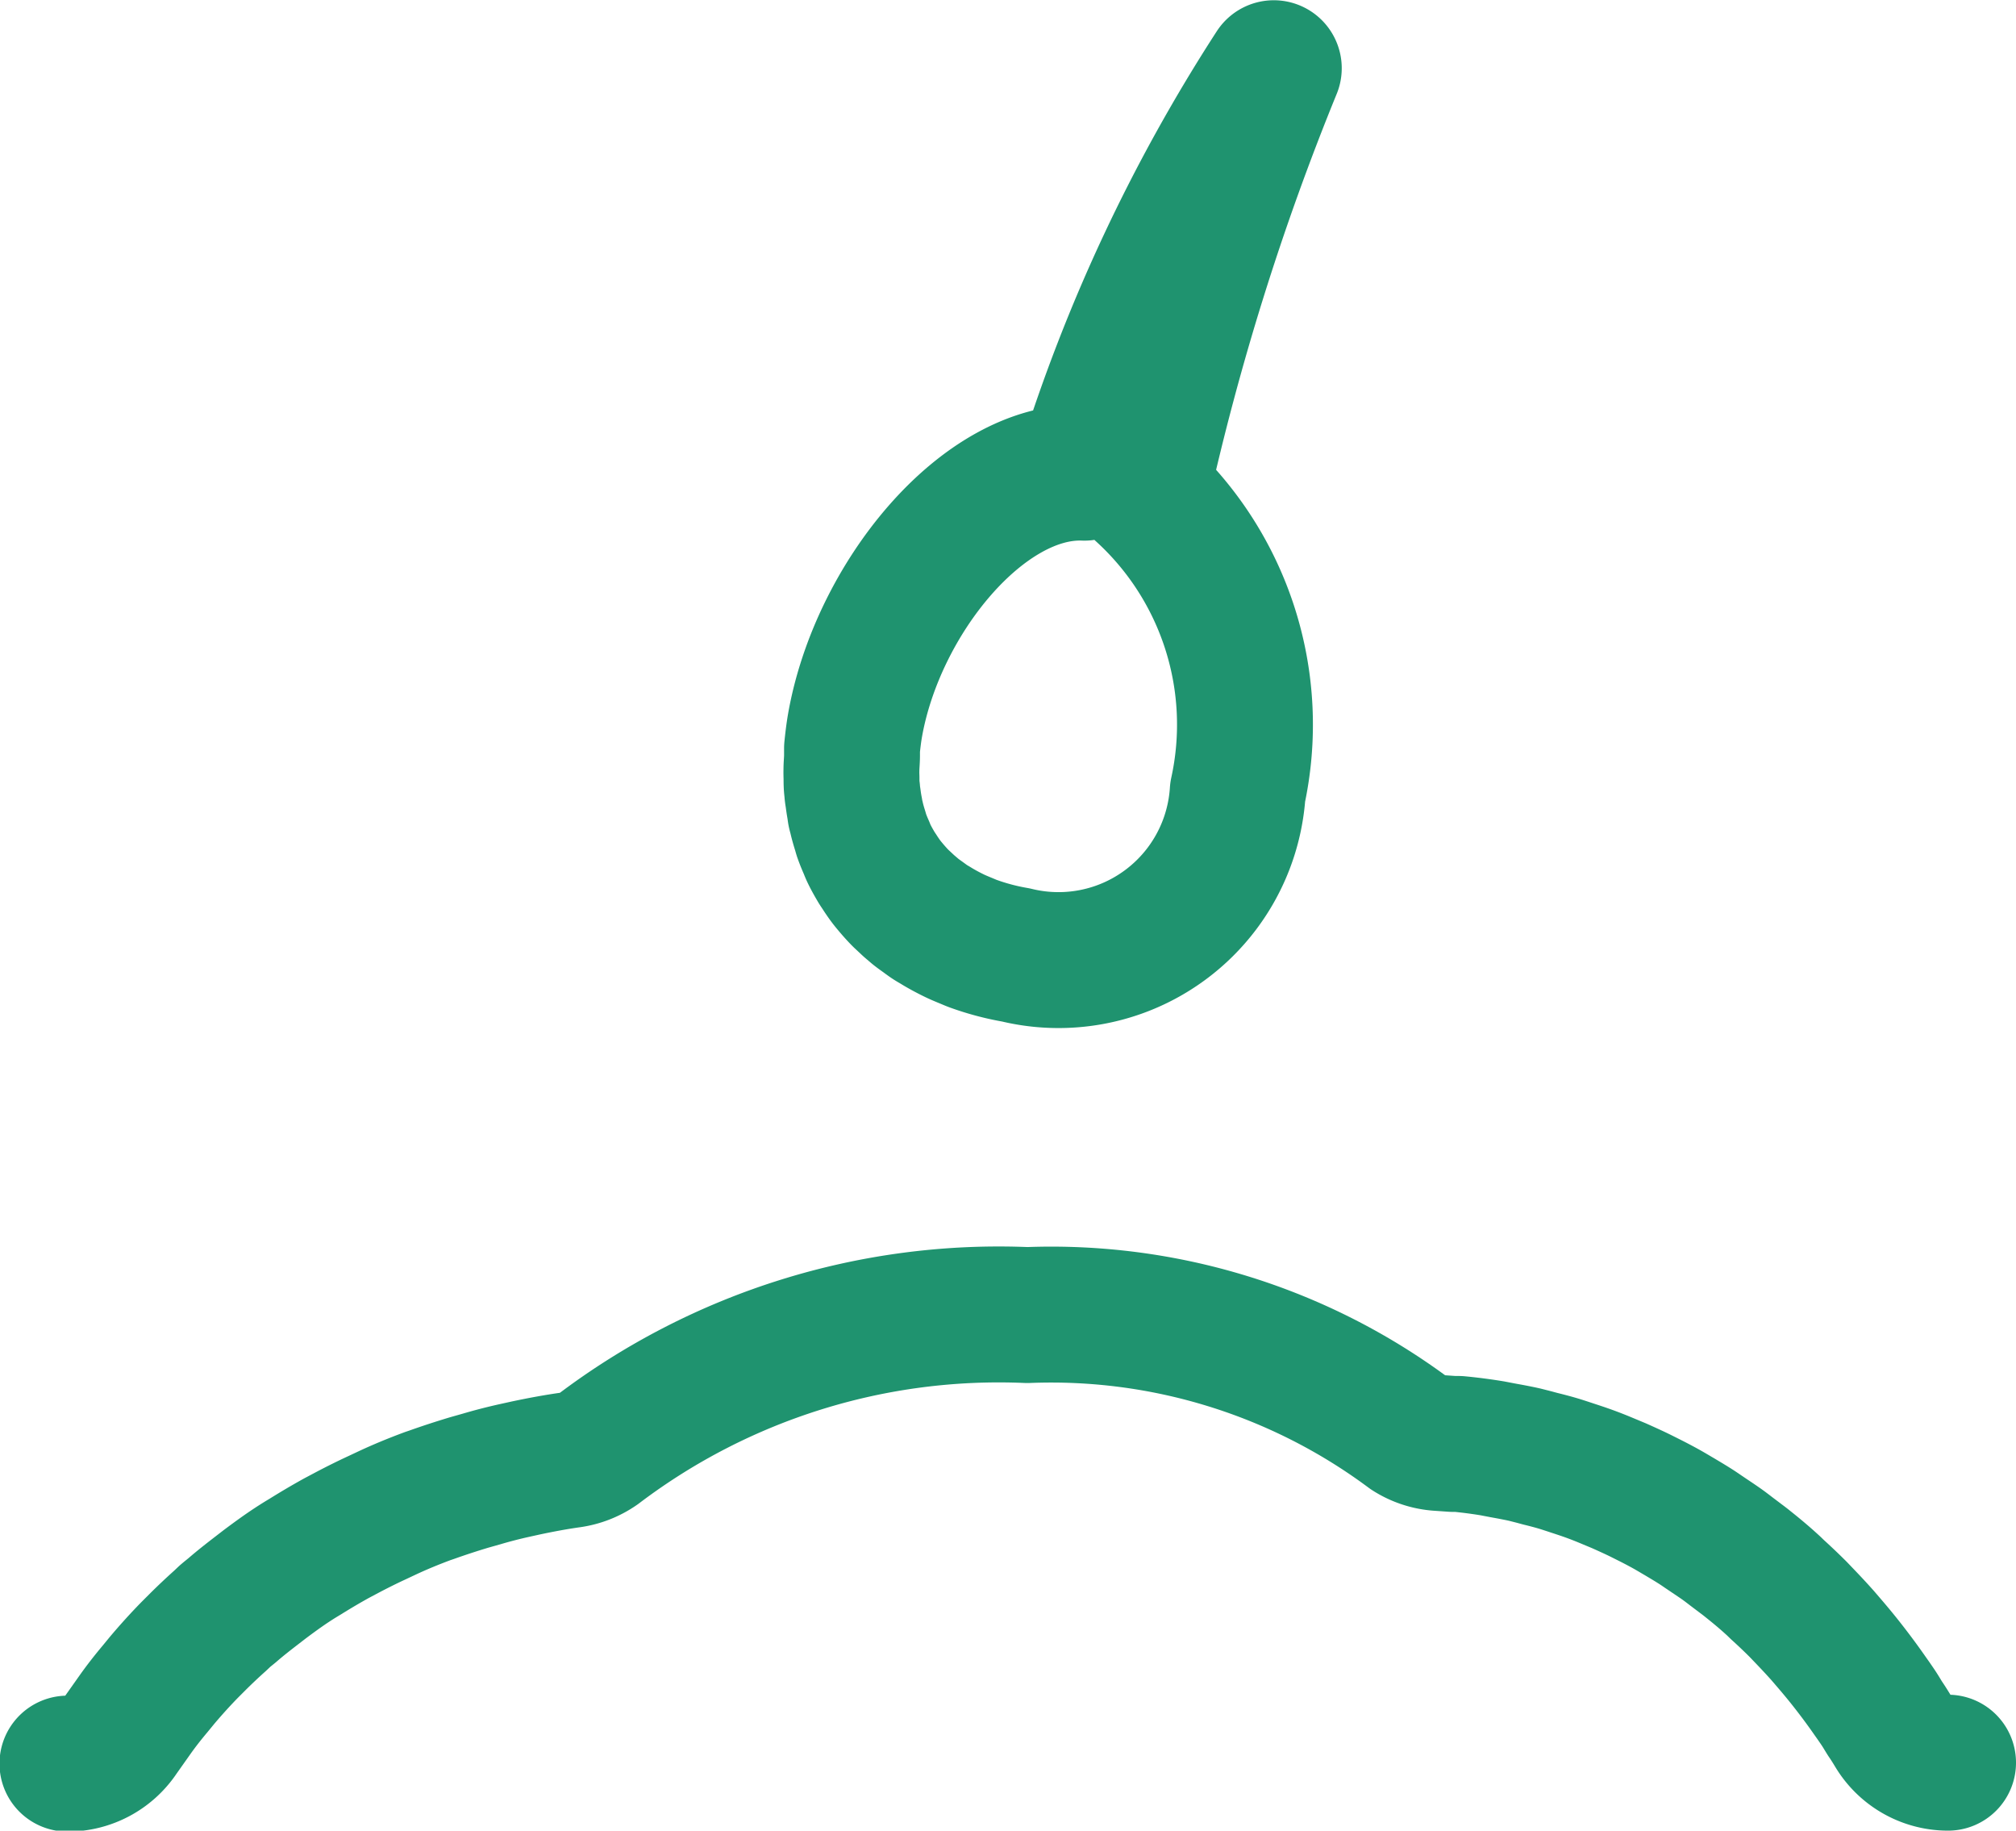
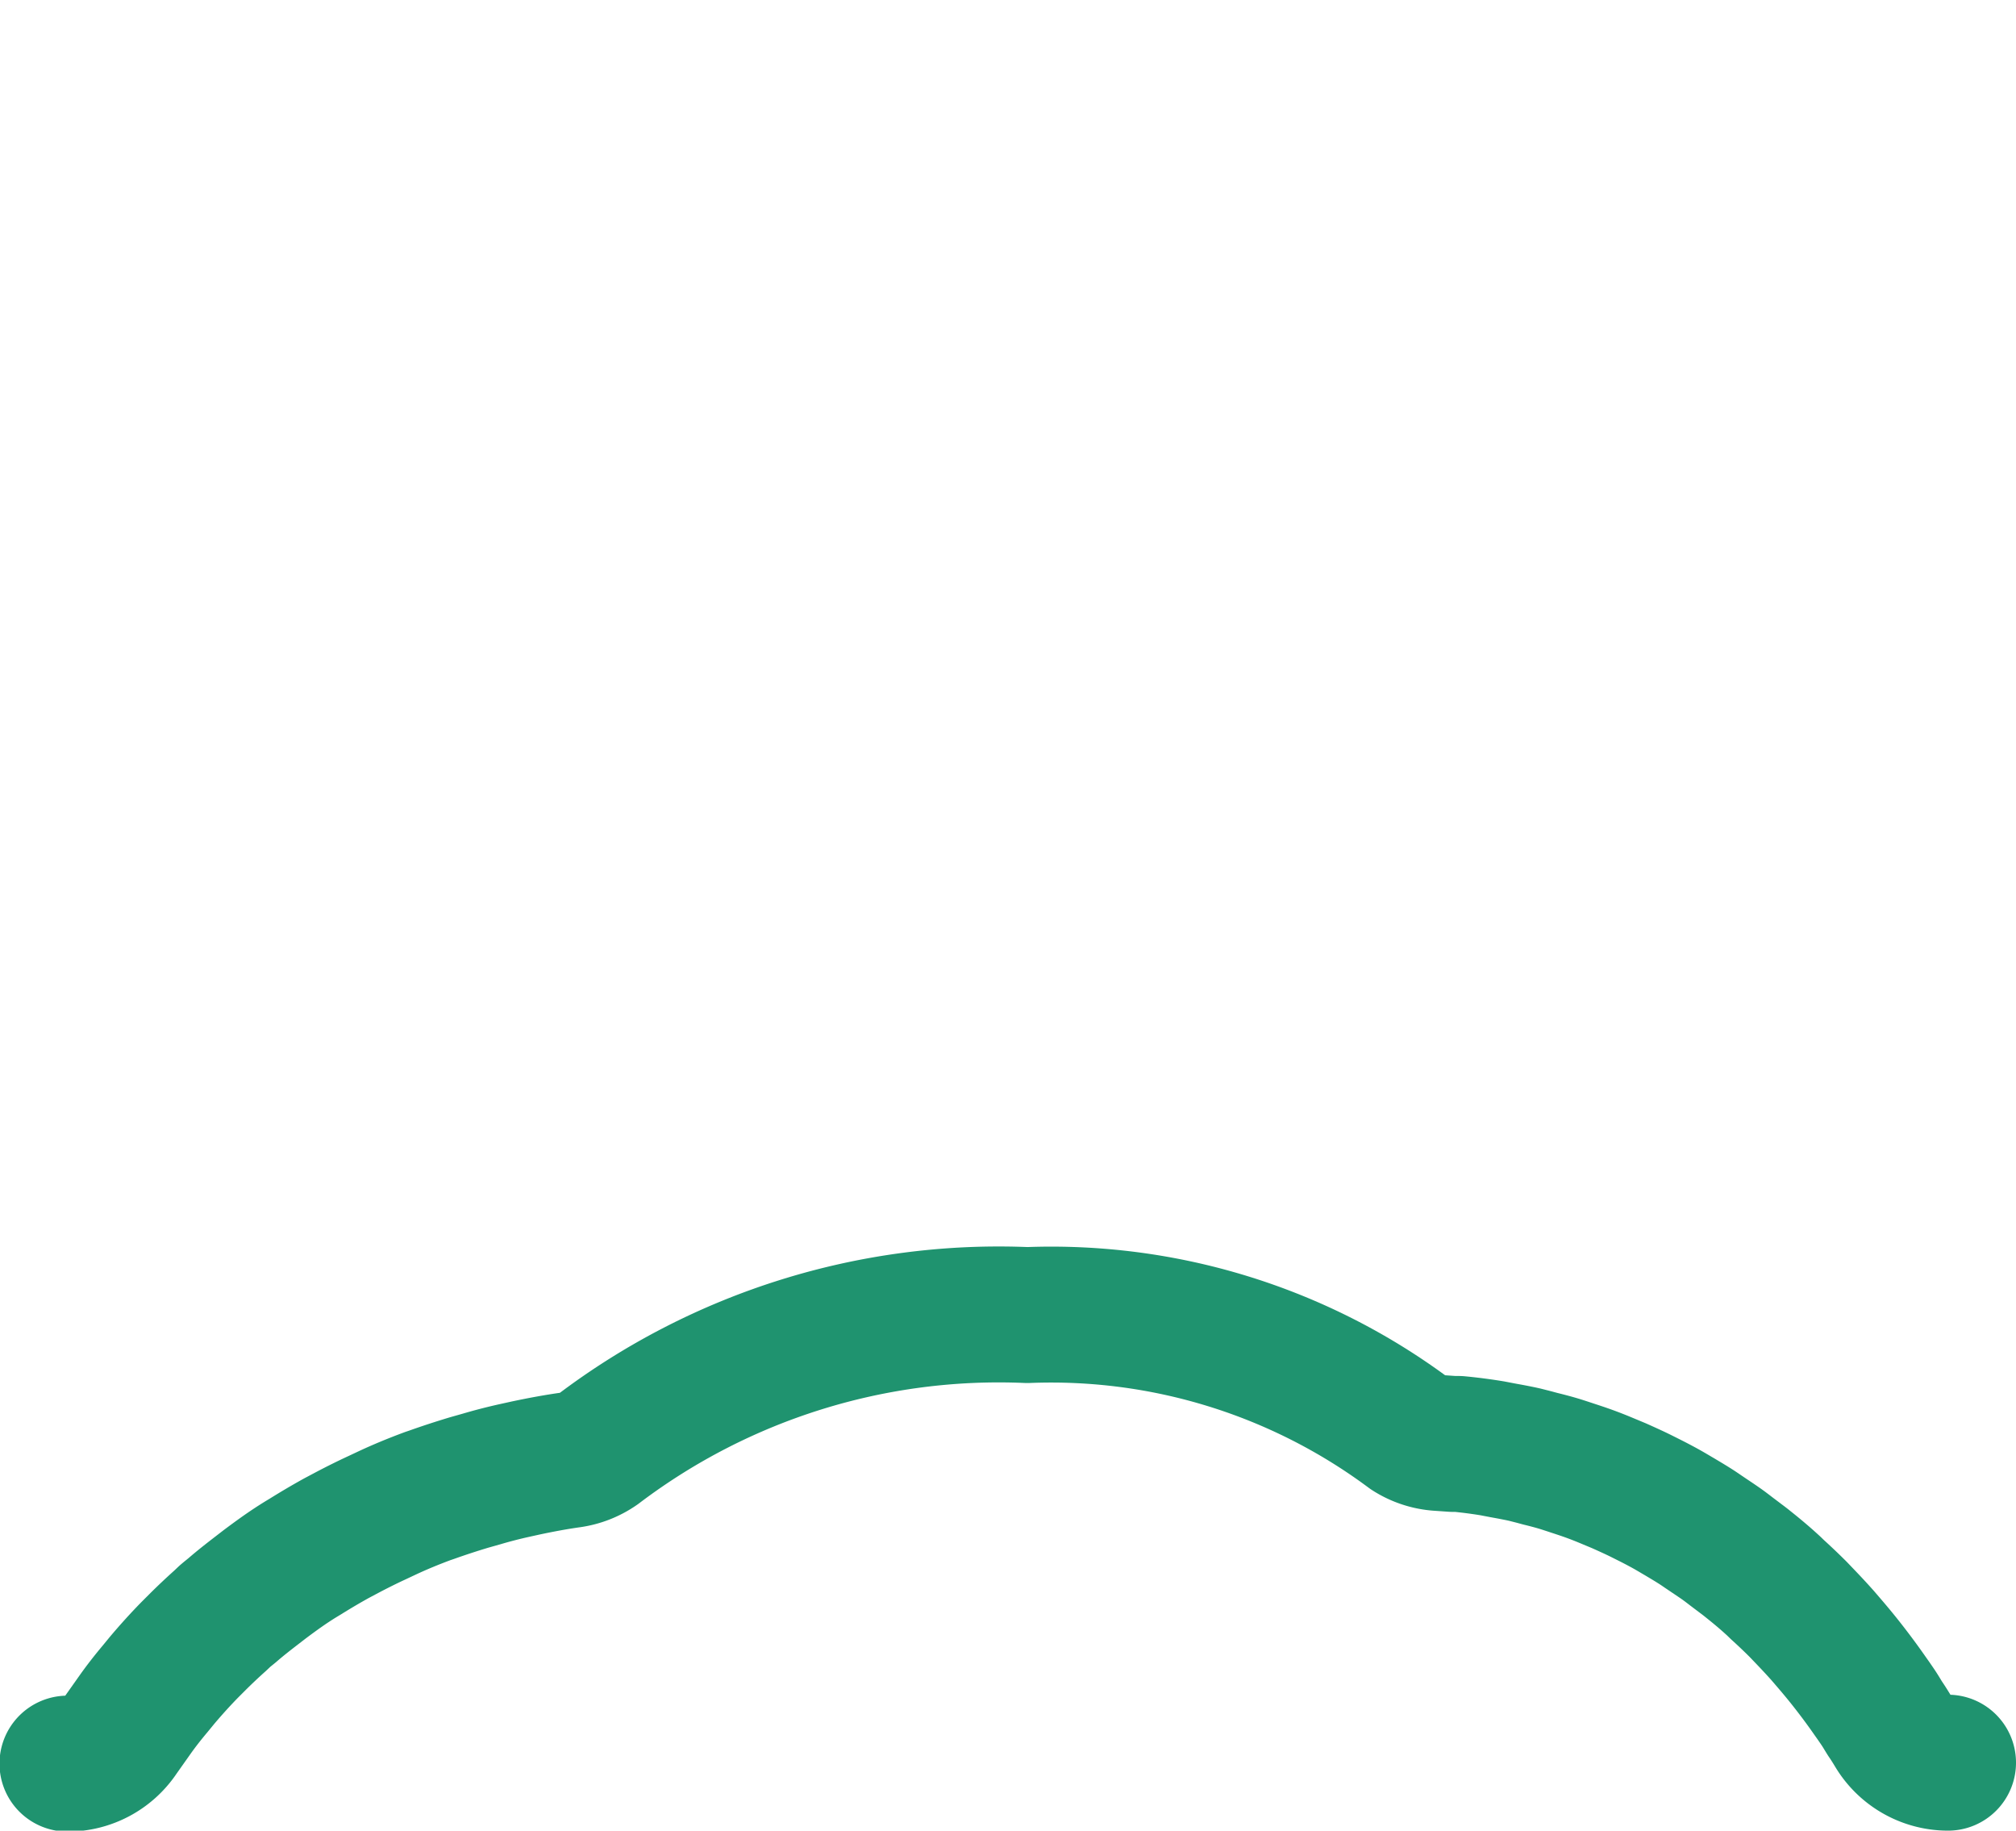
<svg xmlns="http://www.w3.org/2000/svg" width="23.737" height="21.549" viewBox="0 0 23.737 21.549">
  <g id="pagetop_ico01" transform="translate(-5.201 0.801)">
-     <path id="パス_5374" data-name="パス 5374" d="M2372.679,1367.712c0,.051,0,.1.008.149,0,.031.007.063.011.093.006.047.013.092.022.137,0,.029.011.059.018.088.01.045.023.09.036.133.009.026.015.052.023.077.018.051.038.1.06.149.006.016.012.031.019.047.028.061.061.119.095.177.013.022.029.044.043.066s.045.068.069.1.038.048.058.072.047.055.071.081.044.047.068.069.05.047.075.07l.075.064c.026.021.054.041.082.061s.054.04.082.059.058.035.087.053.082.048.124.07.089.046.135.066.069.029.1.042.049.021.074.03v0a2.938,2.938,0,0,0,.5.132,2.114,2.114,0,0,0,2.612-1.918,3.716,3.716,0,0,0-1.132-3.544,30.868,30.868,0,0,1,1.557-4.976,19.263,19.263,0,0,0-2.231,4.761c-1.193-.046-2.439,1.488-2.7,2.977-.016.092-.026.181-.035.268,0,.029,0,.056,0,.083,0,.058-.007.116-.007.171C2372.677,1367.65,2372.678,1367.681,2372.679,1367.712Z" transform="translate(-2357.452 -1359.357)" fill="none" stroke="#1f936f" stroke-linecap="round" stroke-linejoin="round" stroke-width="1.6" />
    <g id="グループ_50040" data-name="グループ 50040" transform="translate(0 14.675)">
      <path id="パス_5375" data-name="パス 5375" d="M2380.558,1384.155a.75.75,0,0,1-.642-.362c-.032-.053-.064-.105-.1-.157-.017-.027-.033-.054-.049-.08-.036-.058-.06-.09-.082-.123l-.048-.068c-.09-.129-.165-.229-.241-.327l-.04-.051c-.071-.09-.144-.177-.219-.264l-.055-.064c-.072-.081-.147-.161-.222-.239l-.065-.068c-.079-.079-.162-.158-.247-.235l-.038-.037c-.108-.1-.207-.182-.31-.264-.029-.024-.059-.046-.088-.068l-.106-.08c-.039-.03-.079-.061-.119-.089s-.089-.061-.134-.091l-.083-.056c-.036-.025-.072-.049-.109-.072-.054-.034-.11-.067-.165-.1l-.031-.018c-.047-.028-.093-.055-.14-.081-.064-.035-.127-.068-.191-.1s-.105-.053-.158-.078-.128-.059-.193-.088l-.168-.07c-.063-.026-.127-.051-.191-.074s-.122-.042-.183-.062-.126-.042-.184-.059-.13-.036-.2-.053l-.07-.019-.11-.028c-.088-.02-.176-.036-.264-.052l-.12-.023q-.2-.033-.4-.052l-.063,0-.158-.011a.743.743,0,0,1-.361-.117,7.059,7.059,0,0,0-4.494-1.389,7.81,7.81,0,0,0-5.051,1.576.754.754,0,0,1-.325.129c-.179.025-.354.058-.529.095l-.136.03c-.13.029-.259.062-.387.1l-.145.041q-.223.067-.44.144l-.047.016c-.167.062-.325.127-.481.2l-.117.055c-.117.054-.233.112-.347.172l-.13.069c-.123.068-.243.139-.362.213l-.048.029c-.164.1-.3.2-.434.3l-.092.071c-.1.077-.2.155-.293.236l-.058.047-.026.022-.057.054c-.086.077-.17.156-.252.237l-.1.1c-.115.117-.224.238-.329.362l-.082.1c-.084.1-.163.2-.24.309l-.169.239a.75.75,0,0,1-.625.334" transform="translate(-2352.42 -1378.882)" fill="none" stroke="#1f936f" stroke-linecap="round" stroke-linejoin="round" stroke-width="1.6" />
    </g>
  </g>
</svg>